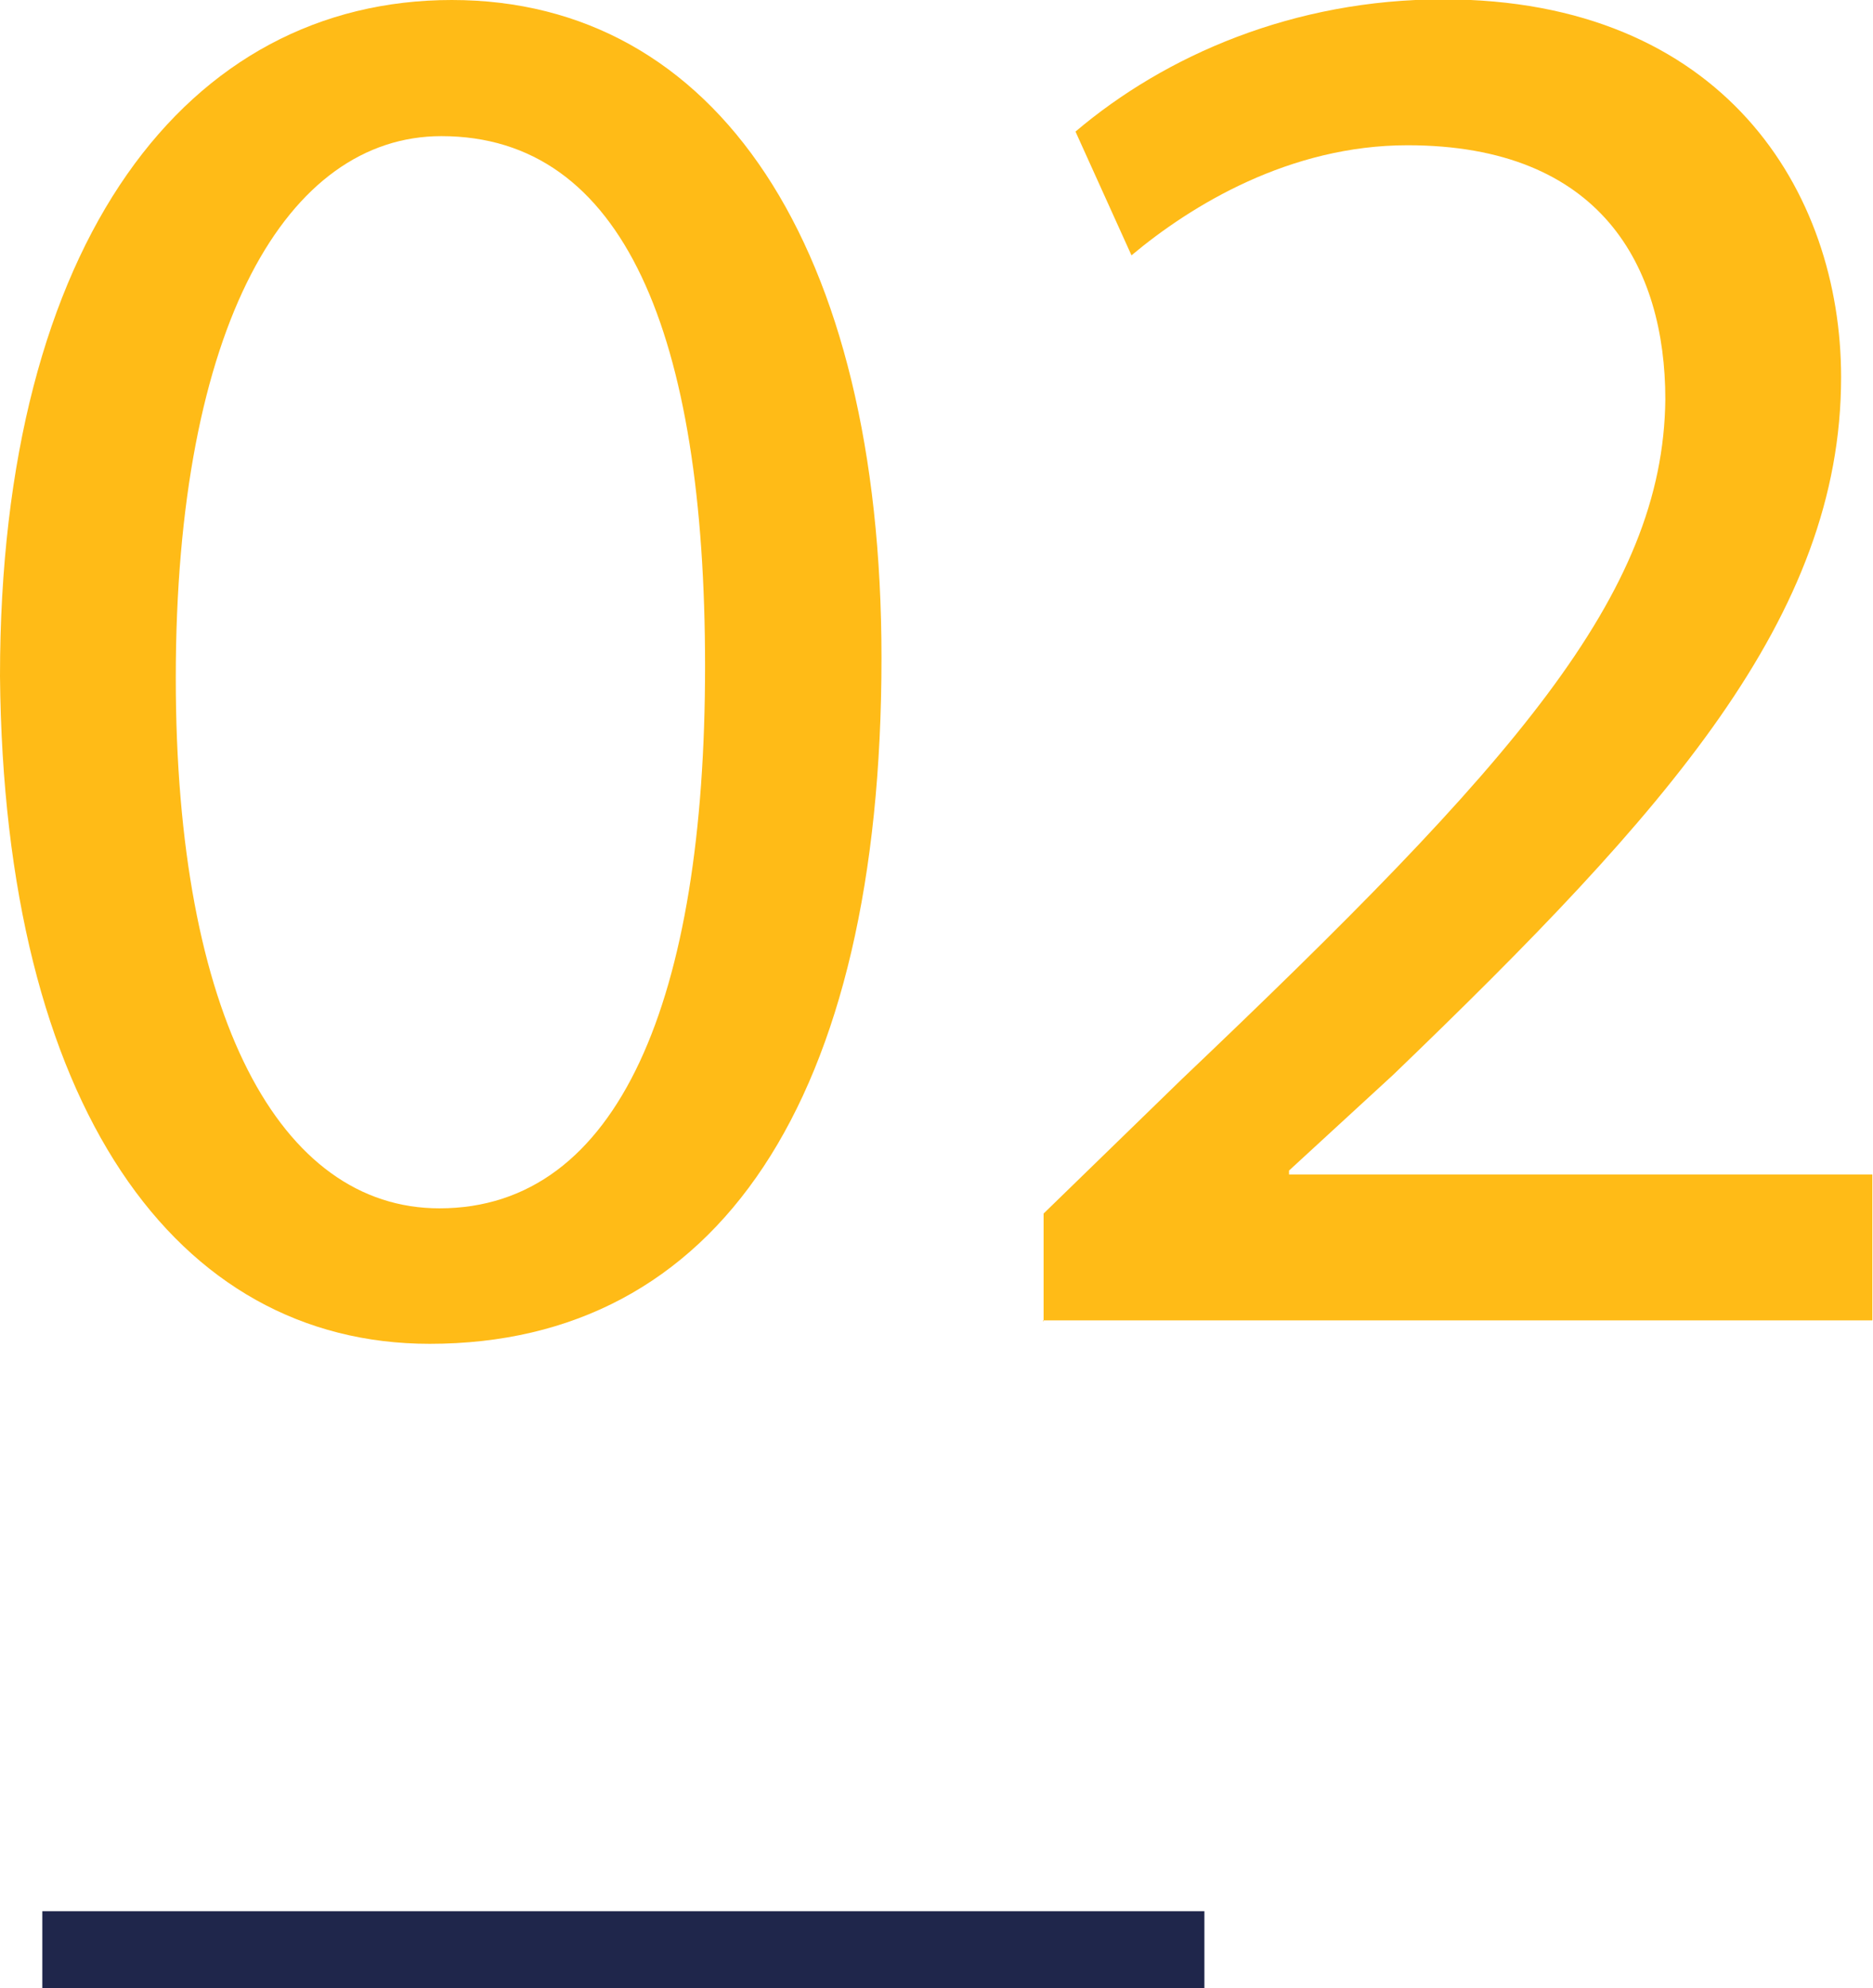
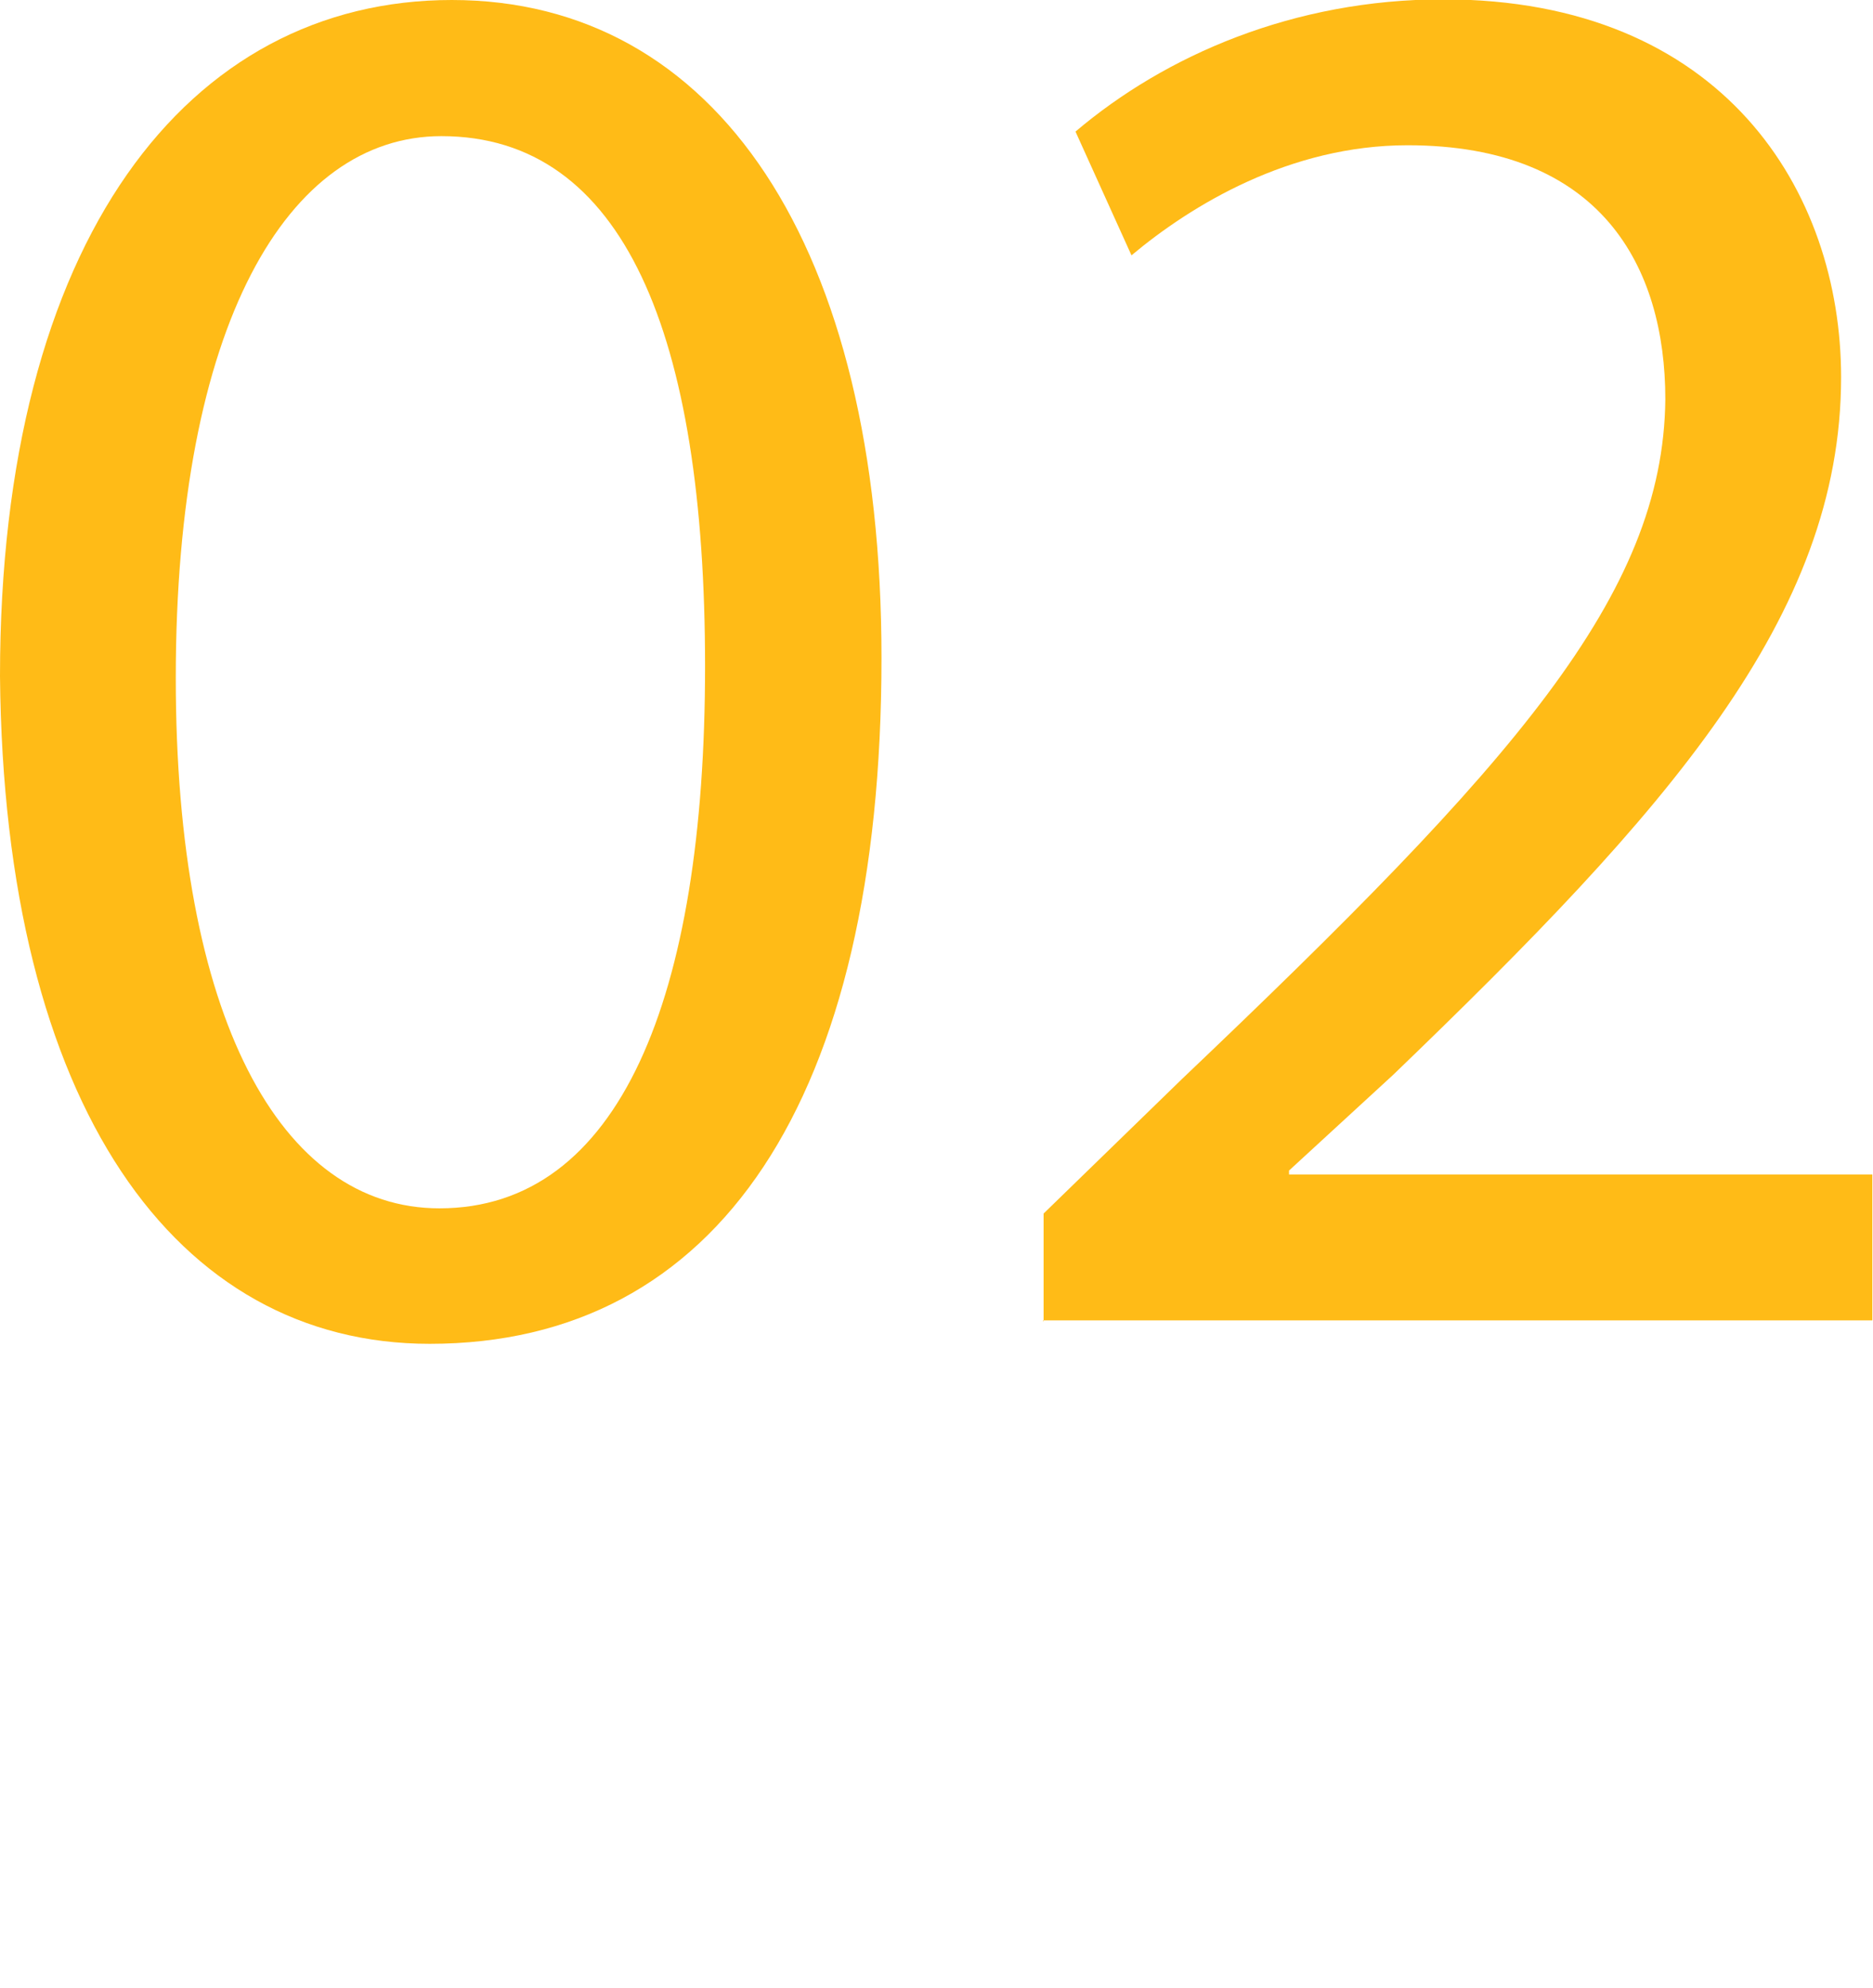
<svg xmlns="http://www.w3.org/2000/svg" id="_レイヤー_2" data-name="レイヤー 2" viewBox="0 0 28.77 30.52">
  <defs>
    <style>
      .cls-1 {
        fill: #1f264b;
      }

      .cls-2 {
        fill: #ffbb17;
      }
    </style>
  </defs>
  <g id="_レイヤー_1-2" data-name="レイヤー 1">
    <g>
      <path class="cls-2" d="M13.54,10.1c0,6.79-2.52,10.53-6.94,10.53C2.7,20.63.06,16.98,0,10.38,0,3.68,2.89,0,6.94,0s6.6,3.75,6.6,10.1ZM2.7,10.41c0,5.19,1.6,8.14,4.05,8.14,2.76,0,4.08-3.22,4.08-8.32S9.58,2.09,6.78,2.09c-2.36,0-4.08,2.89-4.08,8.32Z" />
      <path class="cls-2" d="M16.03,20.29v-1.66l2.12-2.06c5.1-4.85,7.4-7.43,7.43-10.44,0-2.03-.98-3.9-3.96-3.9-1.81,0-3.32.92-4.24,1.69l-.86-1.9c1.38-1.17,3.35-2.03,5.65-2.03,4.3,0,6.11,2.95,6.11,5.8,0,3.68-2.67,6.66-6.88,10.71l-1.6,1.47v.06h8.96v2.24h-12.74Z" />
-       <rect class="cls-1" x=".65" y="29.34" width="17.85" height="1.18" />
    </g>
  </g>
</svg>